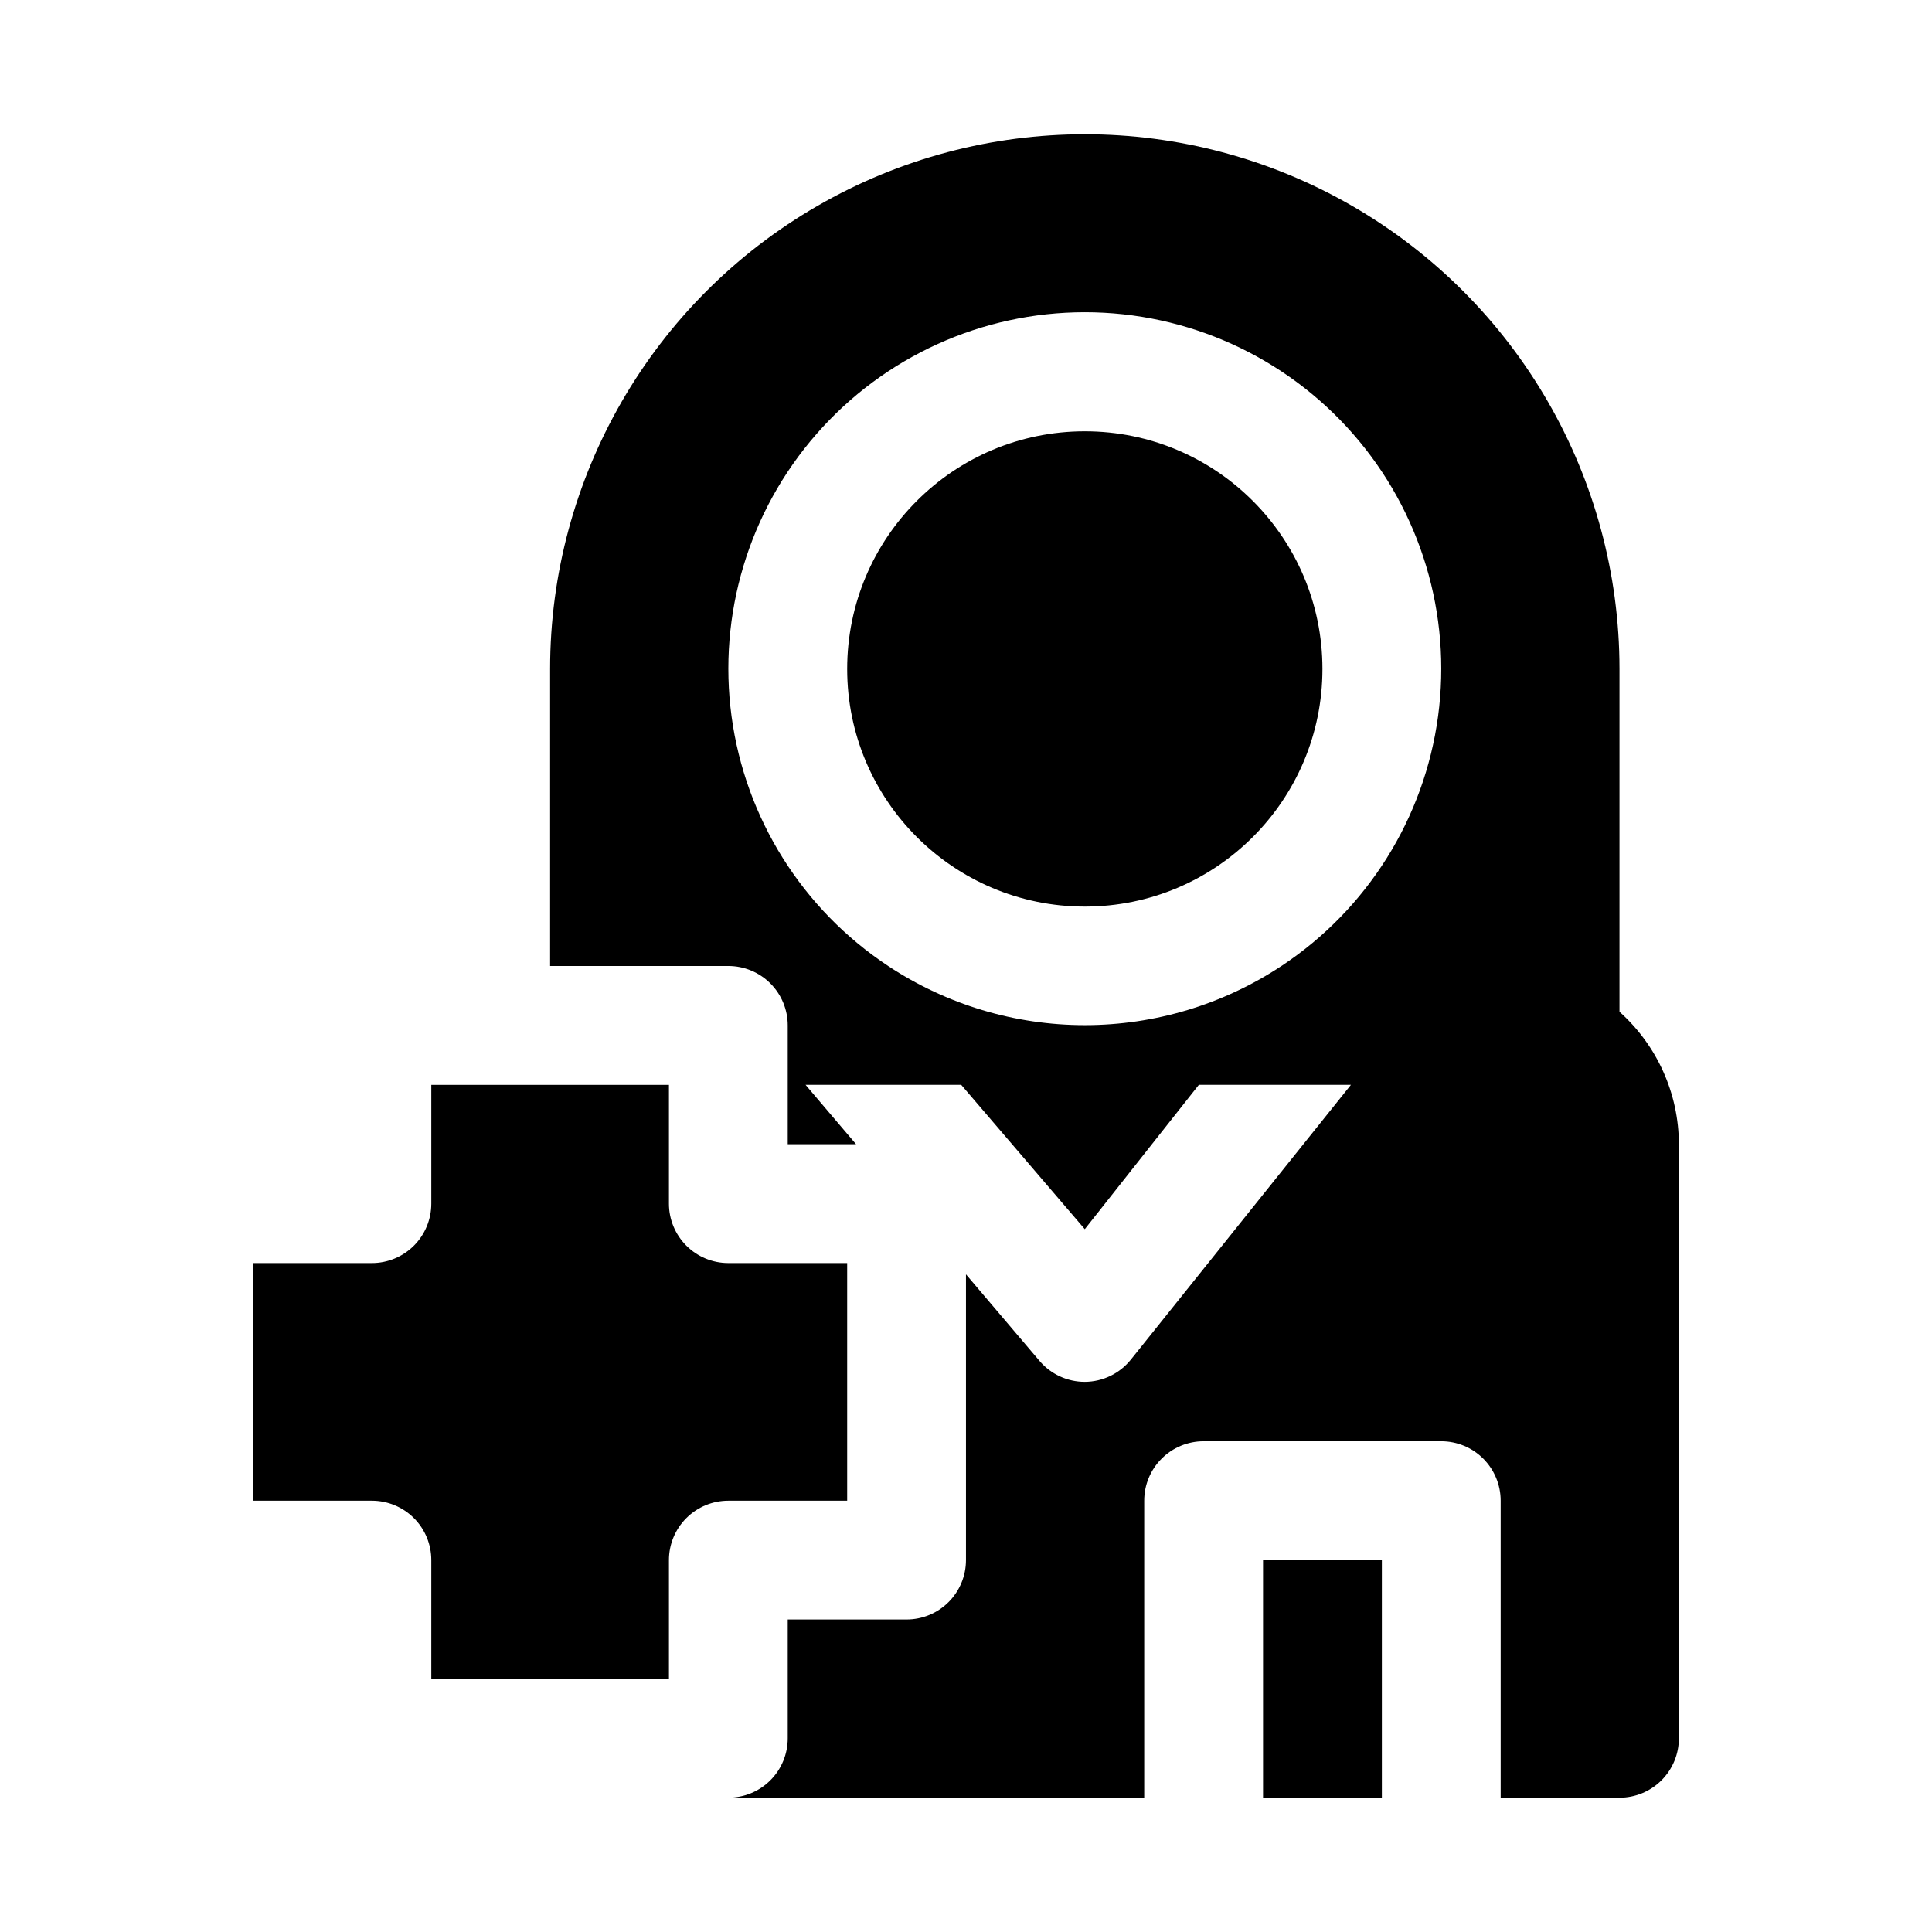
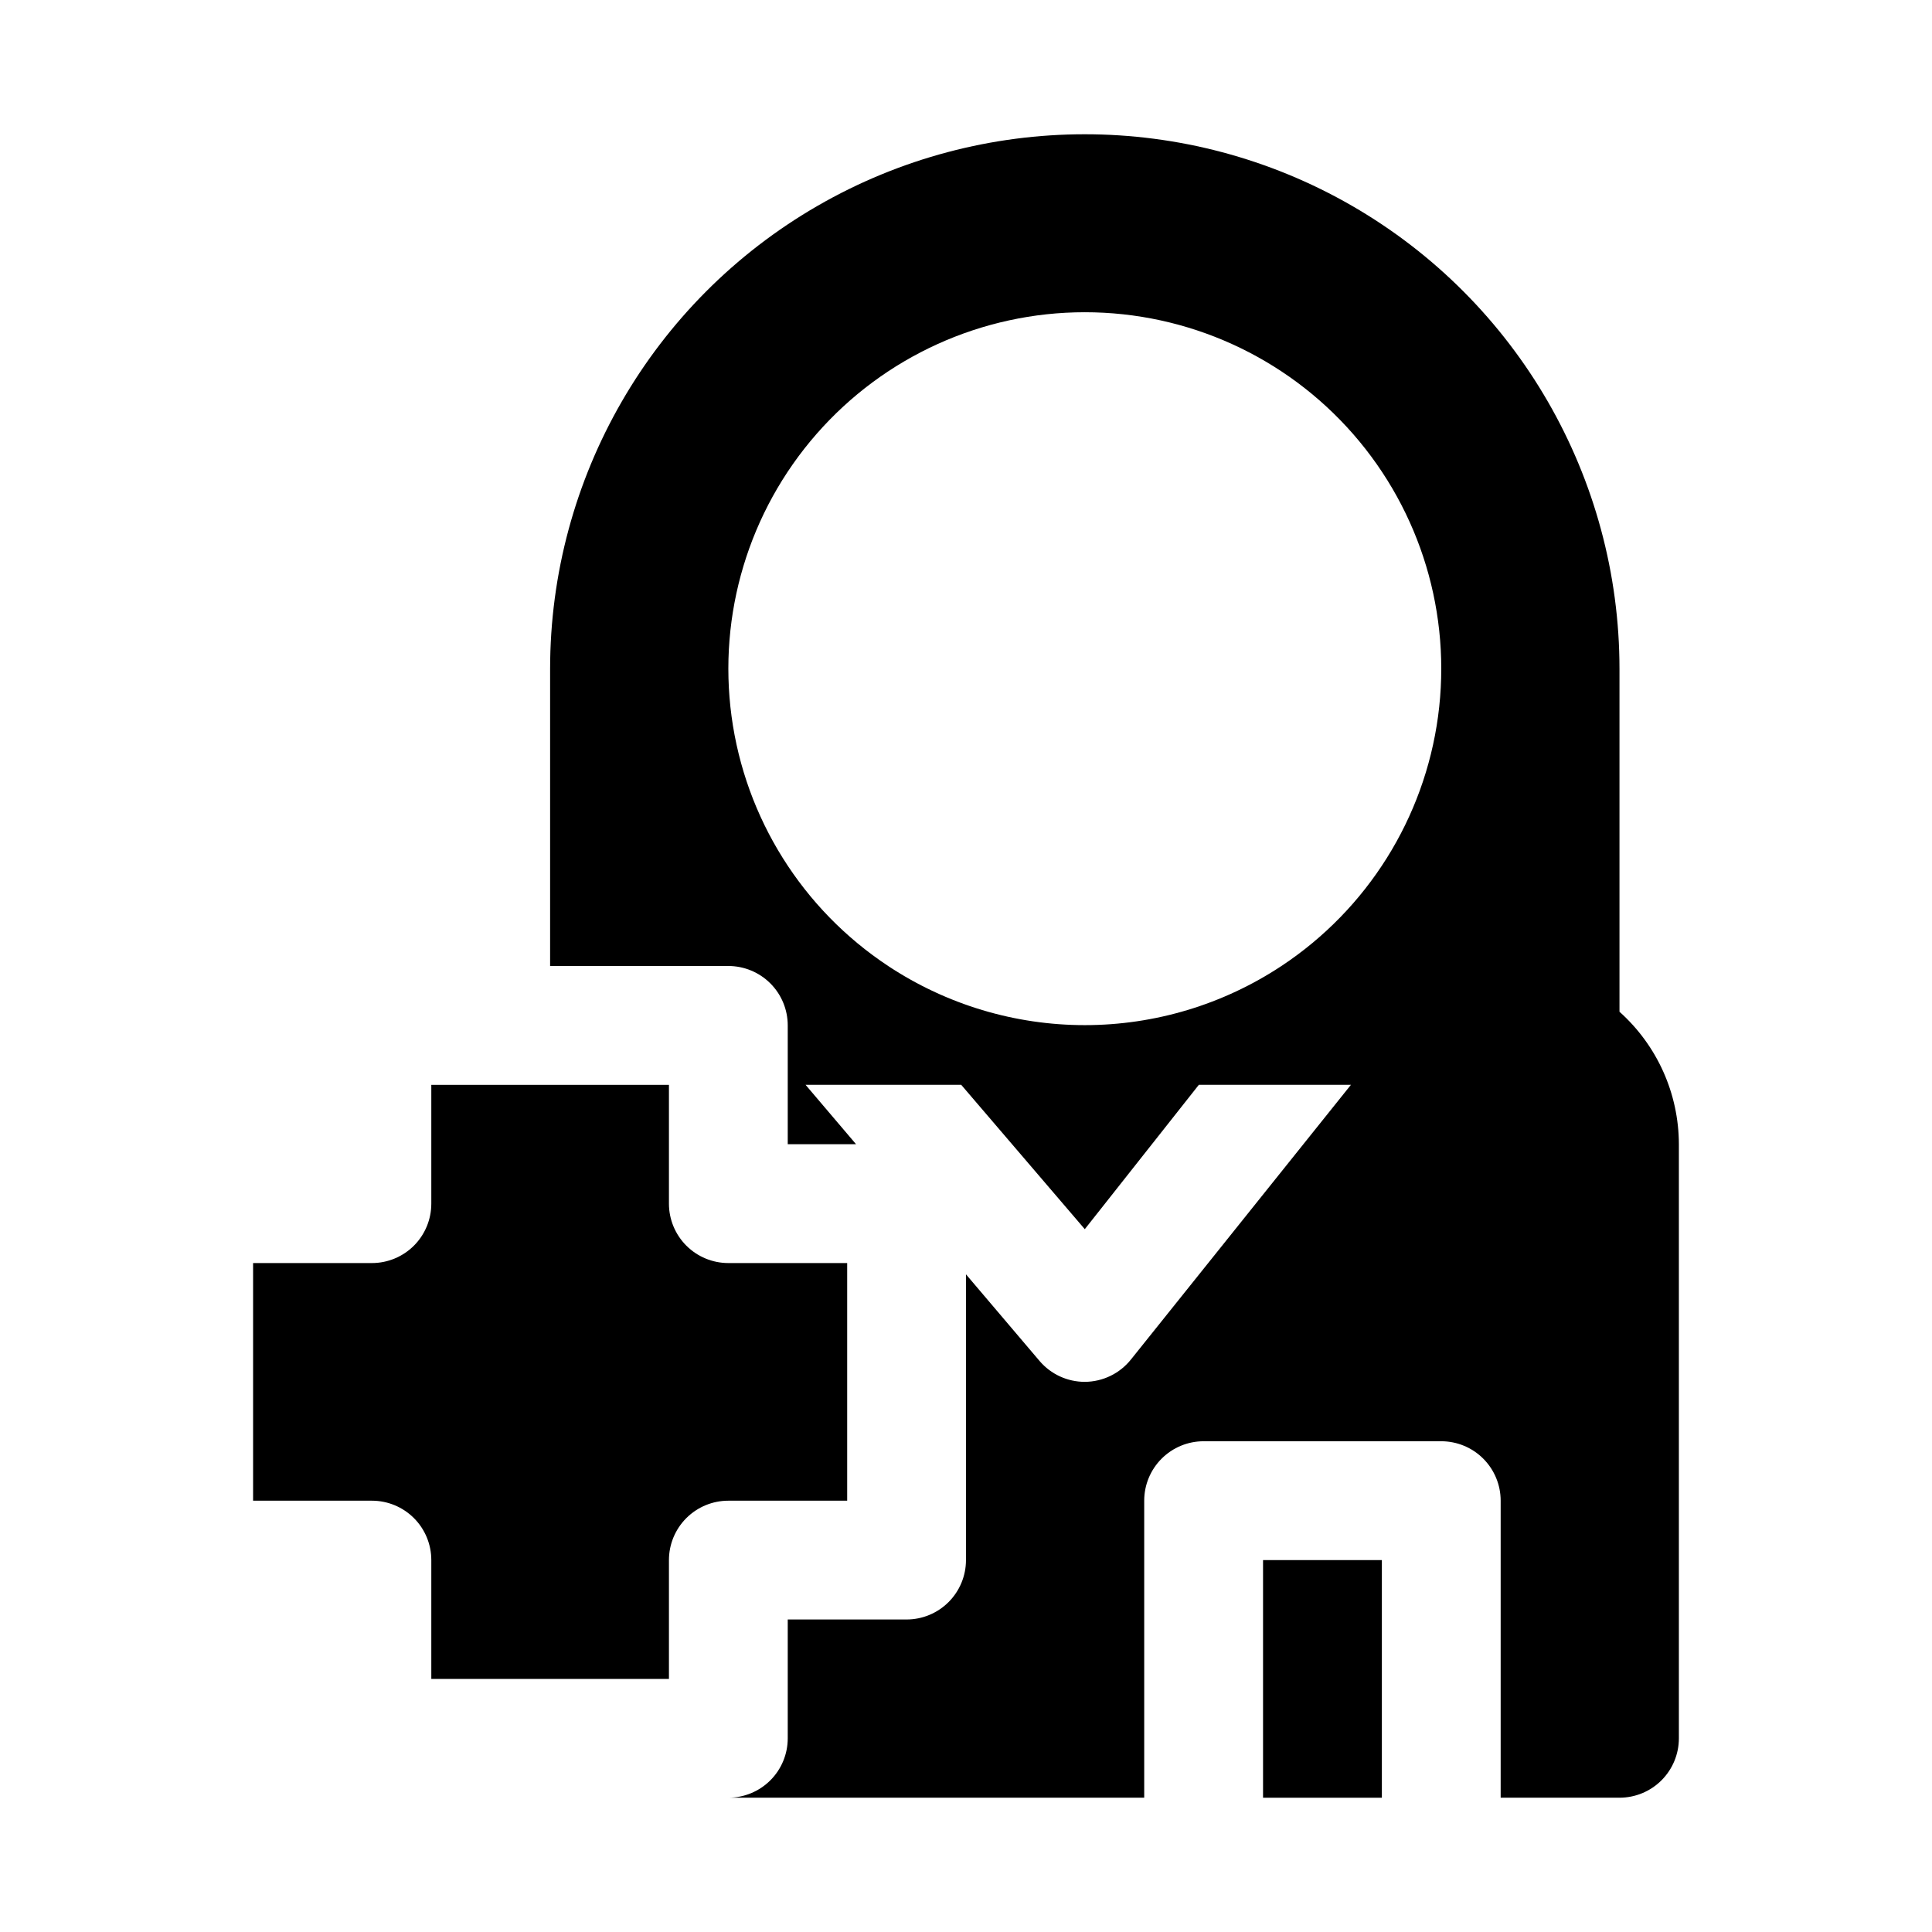
<svg xmlns="http://www.w3.org/2000/svg" fill="#000000" width="800px" height="800px" version="1.1" viewBox="144 144 512 512">
  <g>
    <path d="m573.18 412.12v-90.844c0-50.621-27.008-97.398-70.848-122.71-43.844-25.312-97.855-25.312-141.7 0-43.84 25.312-70.848 72.09-70.848 122.71v78.719h47.23l0.004 0.004c4.176 0 8.18 1.656 11.133 4.609s4.609 6.957 4.609 11.133v31.488h18.105l-13.383-15.742h41.25l32.75 38.258 30.227-38.258h40.305l-58.254 72.738v-0.004c-2.969 3.762-7.488 5.961-12.277 5.984-4.606 0-8.977-2.012-11.969-5.512l-19.52-22.984v75.727c0 4.176-1.66 8.18-4.613 11.133-2.953 2.953-6.957 4.613-11.133 4.613h-31.488v31.488c0 4.176-1.656 8.18-4.609 11.133-2.953 2.953-6.957 4.609-11.133 4.609h110.21v-78.719c0-4.176 1.66-8.18 4.613-11.133 2.949-2.953 6.957-4.613 11.133-4.613h62.977-0.004c4.176 0 8.184 1.66 11.133 4.613 2.953 2.953 4.613 6.957 4.613 11.133v78.719h31.488c4.176 0 8.18-1.656 11.133-4.609 2.953-2.953 4.609-6.957 4.609-11.133v-157.44c-0.027-13.406-5.75-26.172-15.742-35.109zm-89.586-12.121c-15.457 10.223-33.578 15.672-52.109 15.672-18.535 0-36.656-5.449-52.113-15.672-22.734-15.035-37.863-39.156-41.504-66.168-3.644-27.012 4.559-54.277 22.496-74.797 17.938-20.52 43.863-32.289 71.121-32.289 27.254 0 53.18 11.77 71.117 32.289 17.938 20.52 26.141 47.785 22.5 74.797-3.644 27.012-18.773 51.133-41.508 66.168z" />
    <path d="m478.72 557.44h31.488v62.977h-31.488z" />
    <path d="m368.51 541.7v-62.977h-31.488c-4.176 0-8.18-1.66-11.133-4.609-2.953-2.953-4.613-6.961-4.613-11.133v-31.488h-62.977v31.488c0 4.172-1.656 8.18-4.609 11.133-2.953 2.949-6.957 4.609-11.133 4.609h-31.488v62.977h31.488c4.176 0 8.18 1.66 11.133 4.609 2.953 2.953 4.609 6.957 4.609 11.133v31.488h62.977v-31.488c0-4.176 1.66-8.18 4.613-11.133 2.953-2.949 6.957-4.609 11.133-4.609z" />
-     <path d="m494.46 321.28c0 34.781-28.195 62.977-62.973 62.977-34.781 0-62.977-28.195-62.977-62.977s28.195-62.977 62.977-62.977c34.777 0 62.973 28.195 62.973 62.977" />
  </g>
</svg>